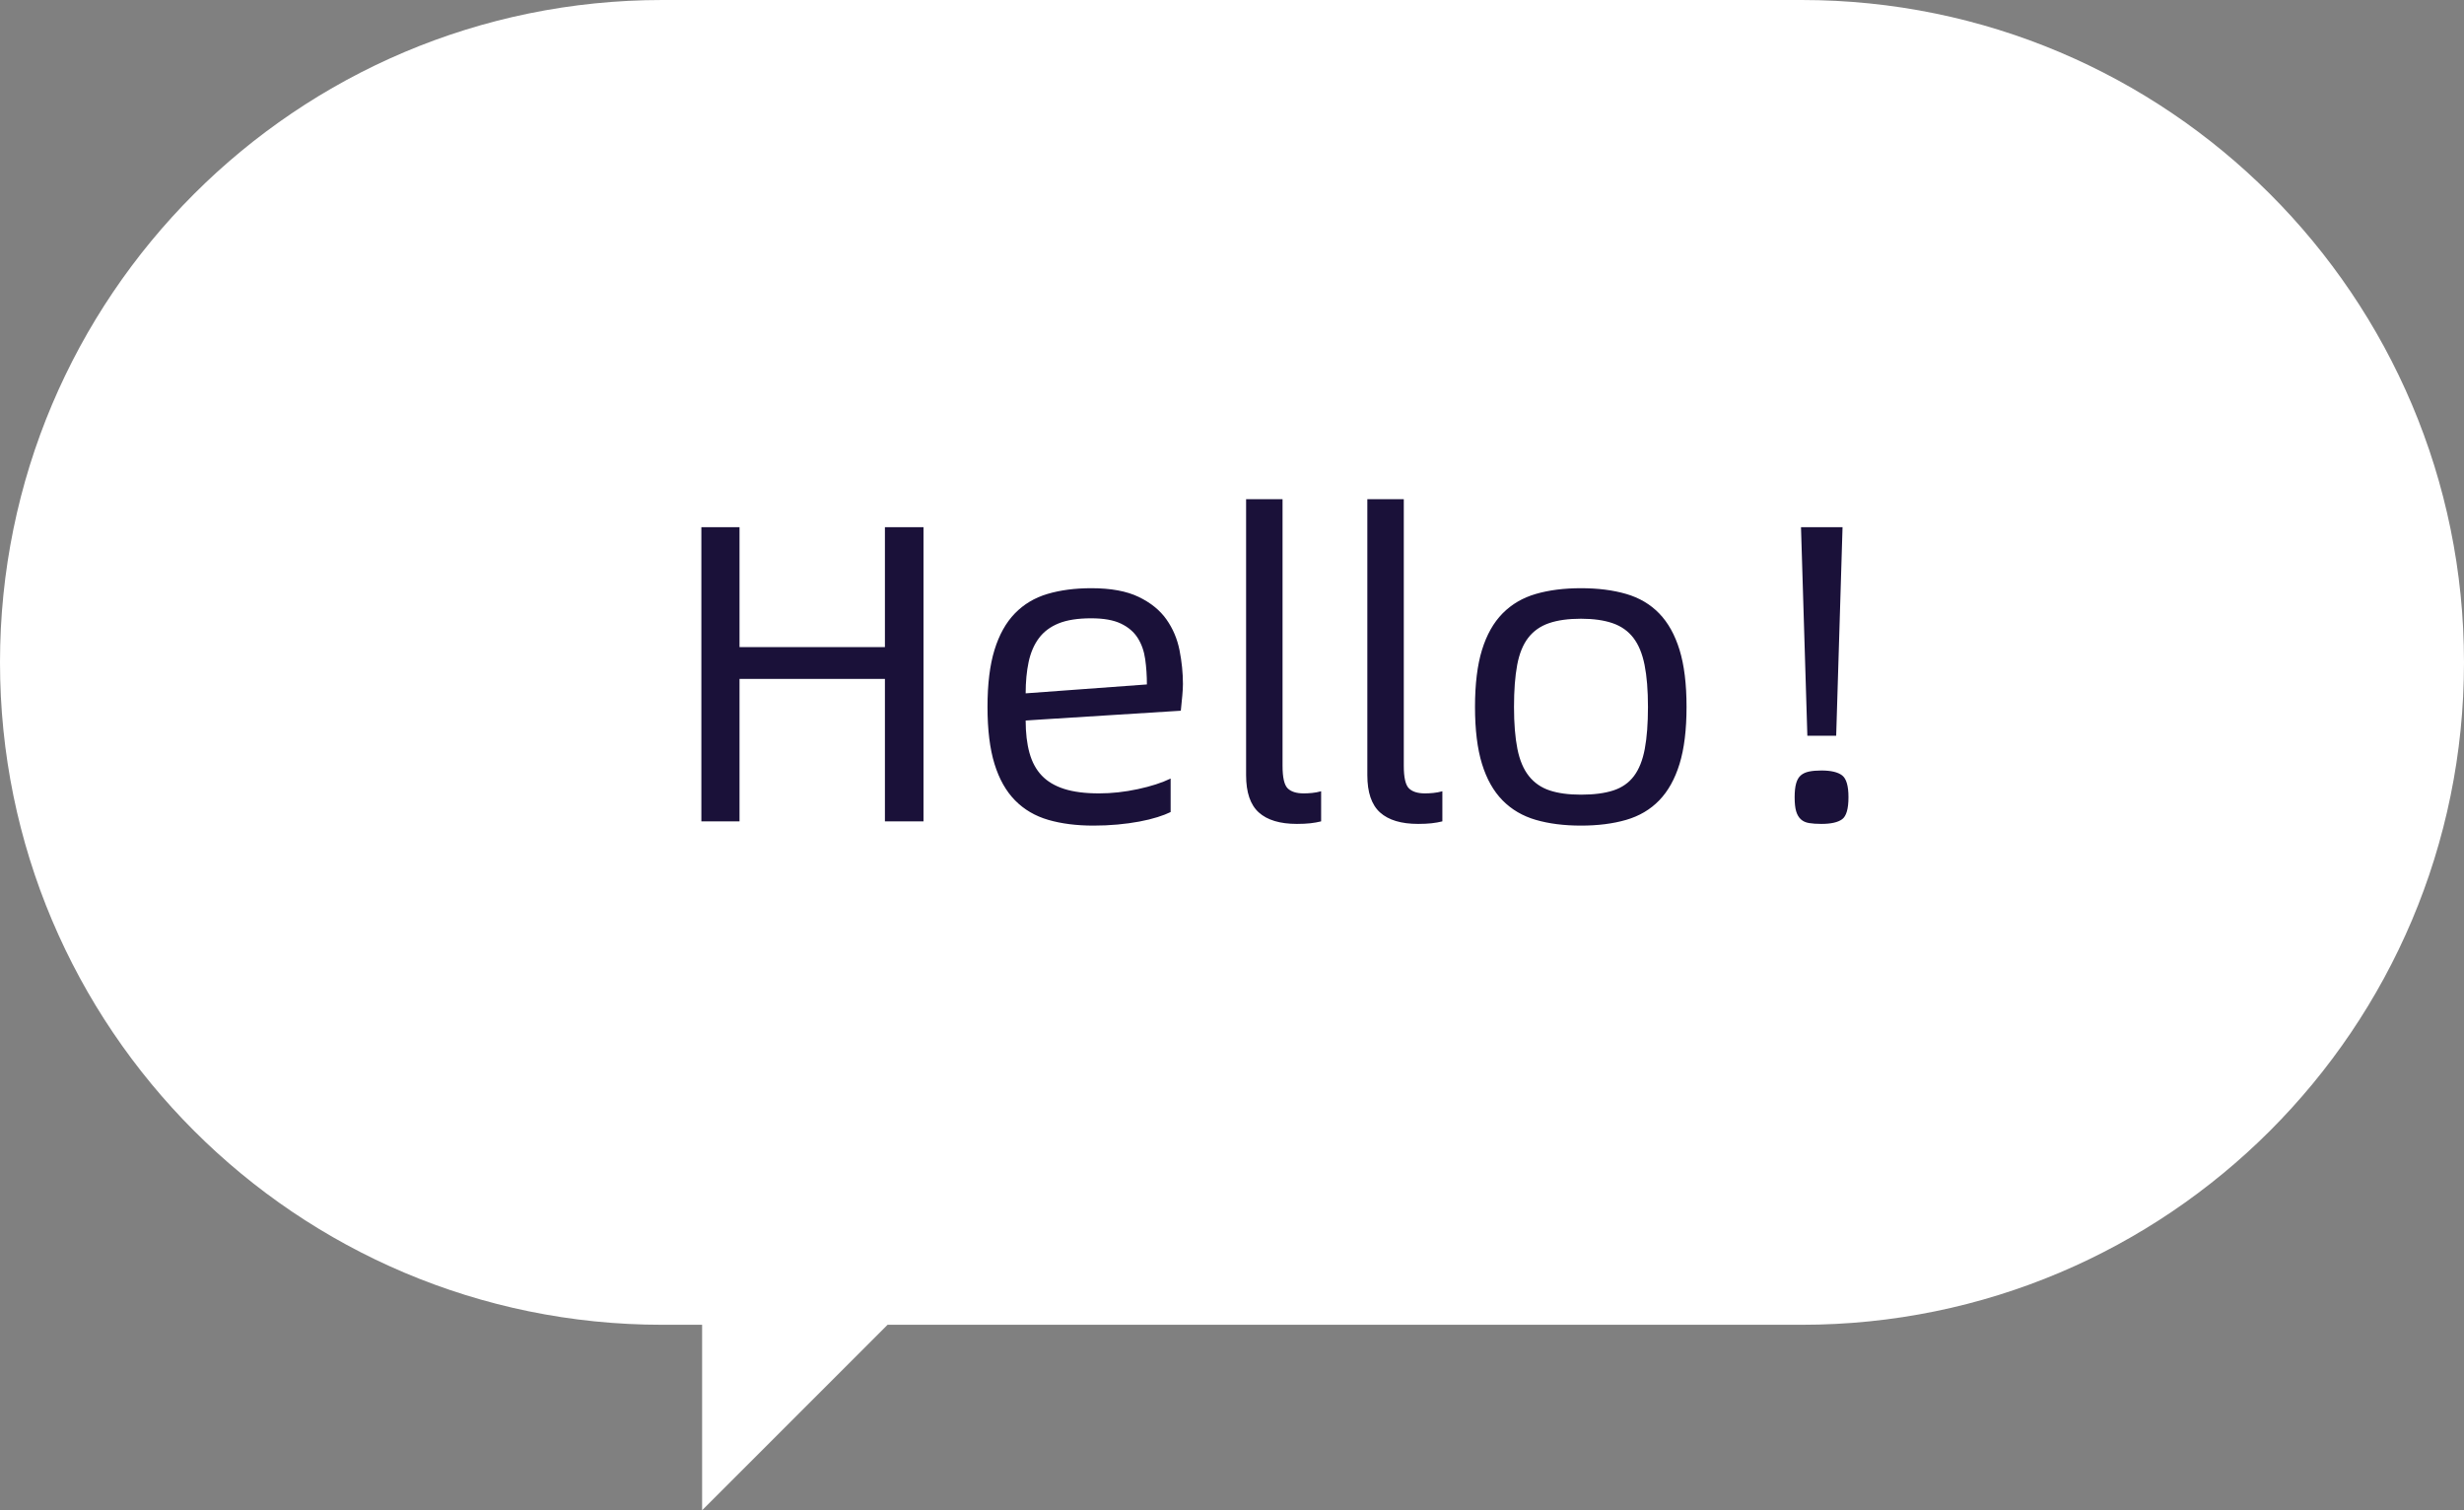
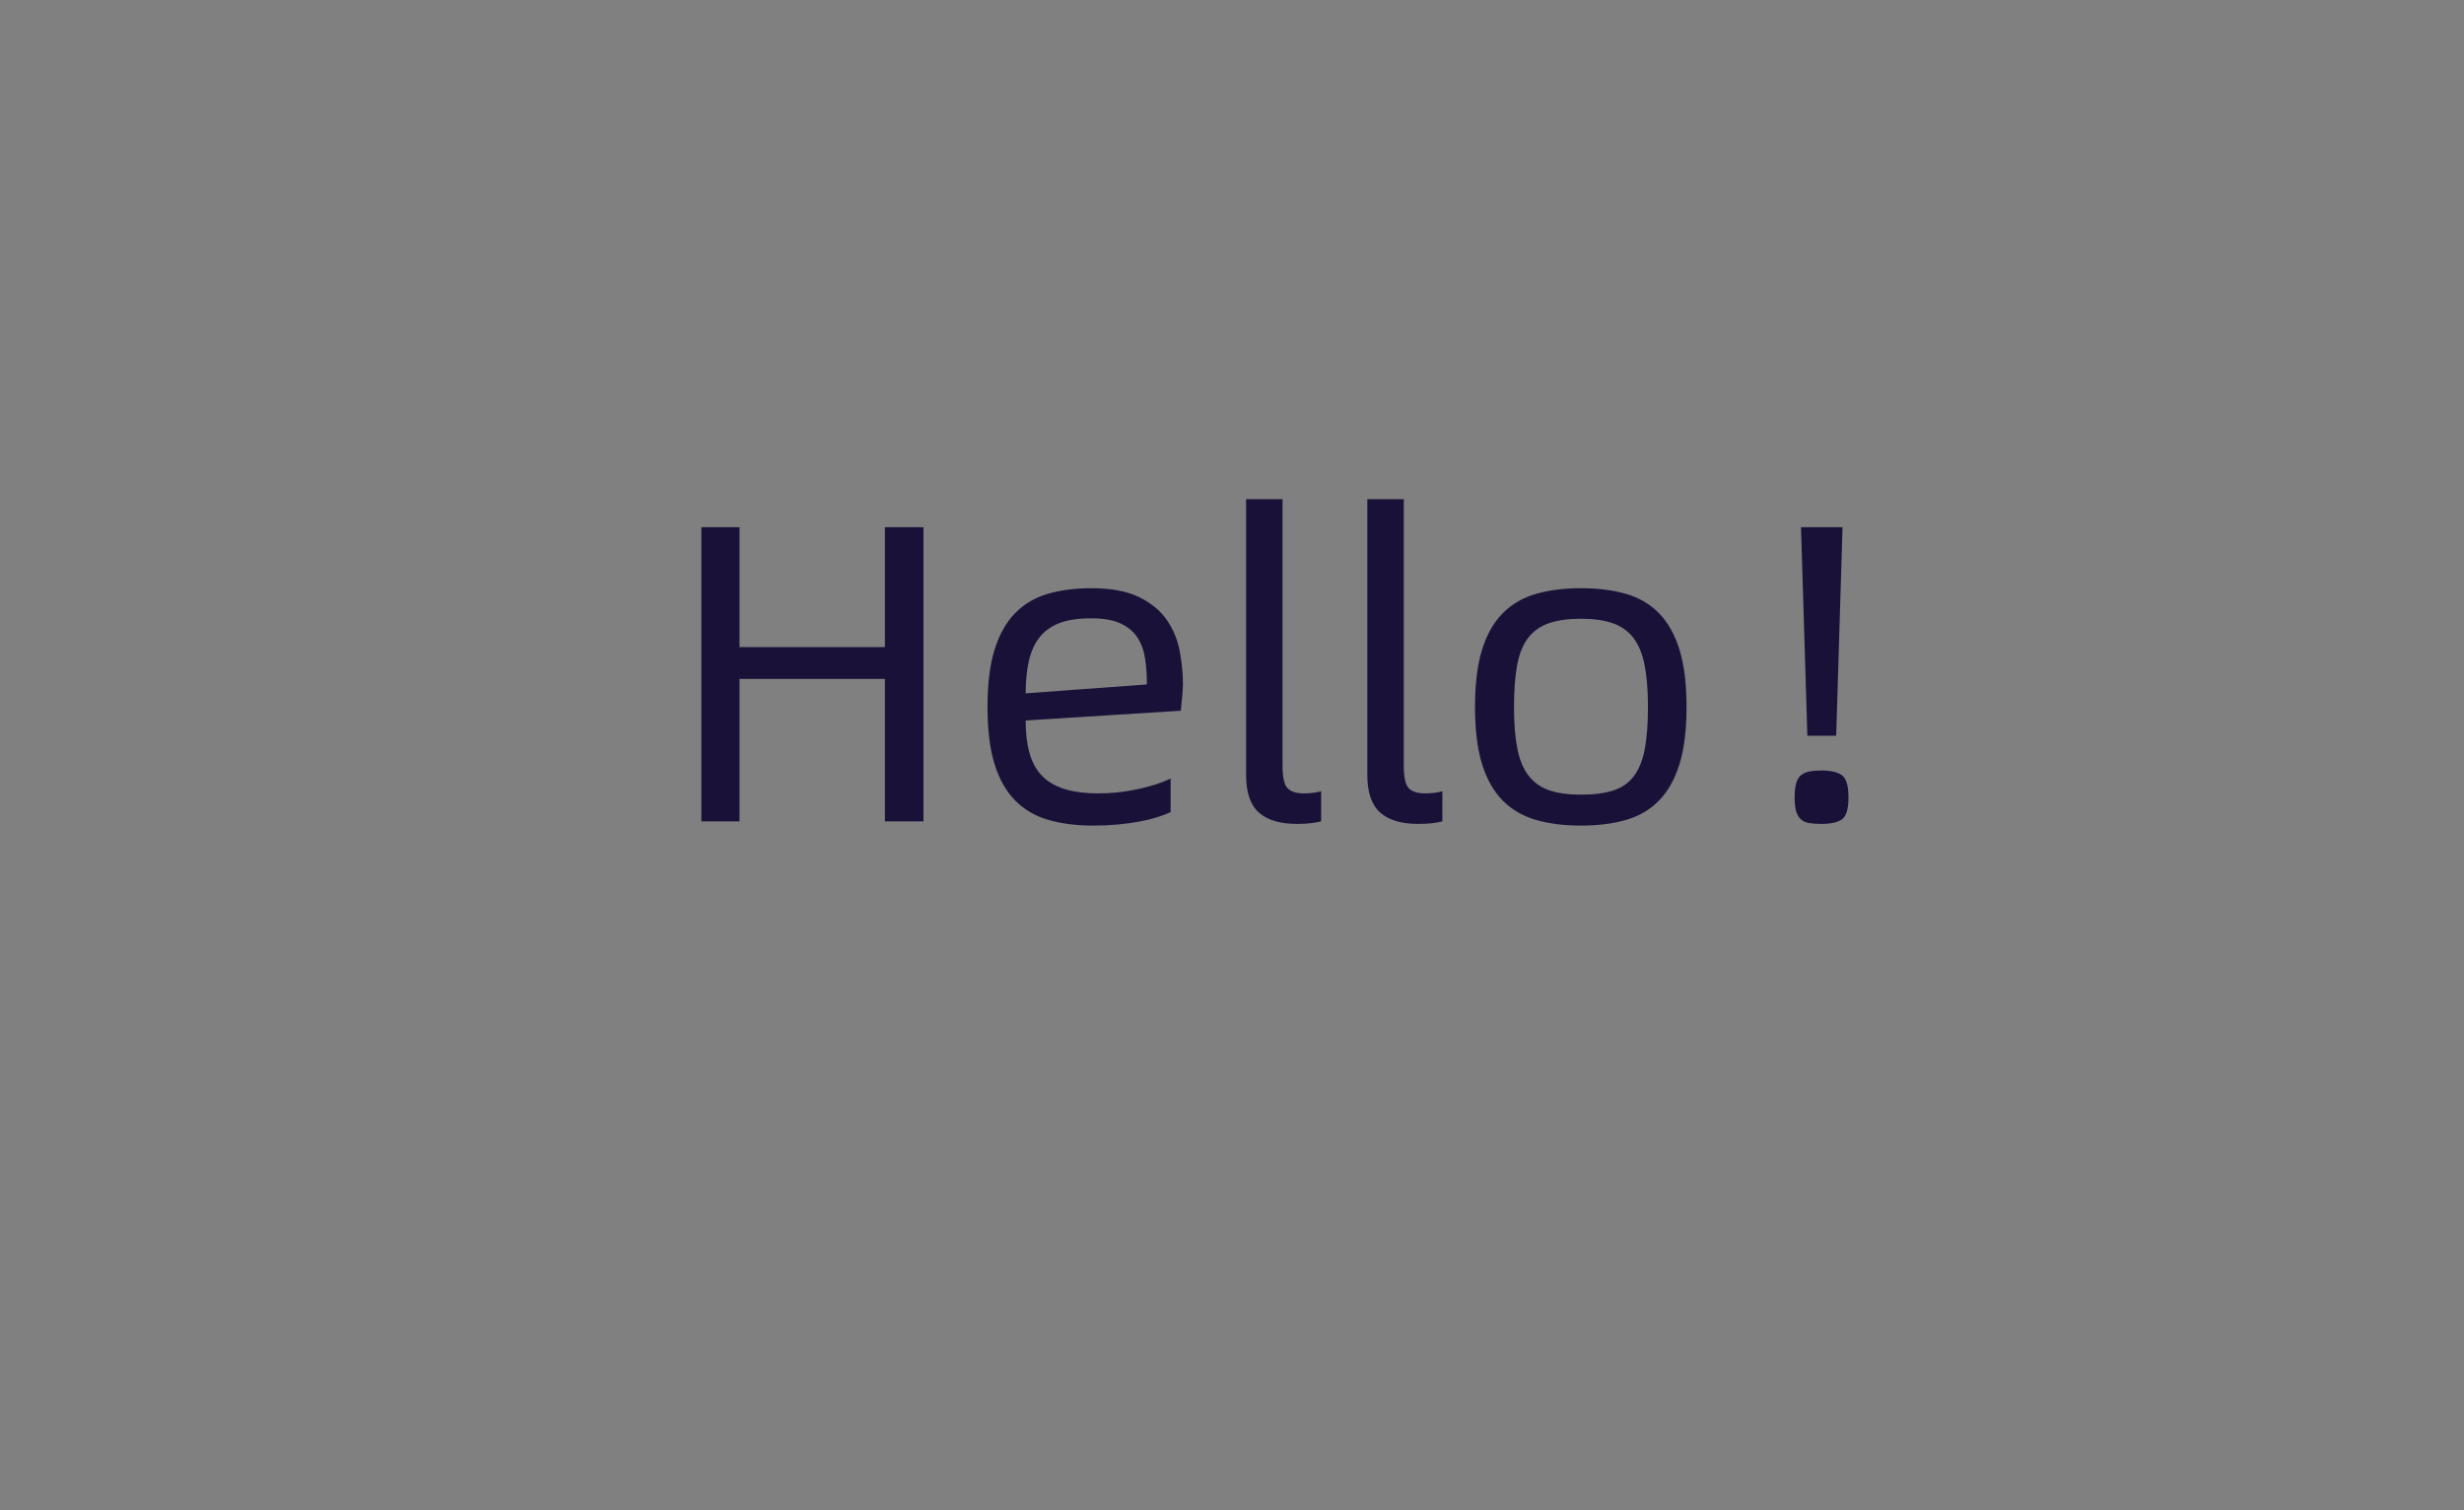
<svg xmlns="http://www.w3.org/2000/svg" fill="none" version="1.1" width="93" height="57" viewBox="0 0 93 57">
  <rect x="0" y="0" width="93" height="57" fill="#808080" stroke="none" />
  <g>
    <g>
-       <path d="M0,25C0,38.807,11.193,50,25,50L26.5,50L26.5,57L33.5,50L68,50C81.807,50,93,38.807,93,25C93,11.193,81.807,0,68,0L25,0C11.193,0,0,11.193,0,25Z" fill="#FFFFFF" fill-opacity="1" />
-     </g>
+       </g>
    <g>
      <path d="M34.856,19.896L34.856,31L33.4,31L33.4,25.624L27.912,25.624L27.912,31L26.472,31L26.472,19.896L27.912,19.896L27.912,24.424L33.4,24.424L33.4,19.896L34.856,19.896ZM44.648,25.816Q44.648,25.992,44.624,26.256Q44.6,26.52,44.568,26.824L38.712,27.192Q38.712,27.896,38.856,28.416Q39,28.936,39.32,29.272Q39.64,29.608,40.168,29.776Q40.696,29.944,41.48,29.944Q42.2,29.944,42.944,29.784Q43.688,29.624,44.184,29.384L44.184,30.648Q43.992,30.744,43.688,30.84Q43.384,30.936,43,31.008Q42.616,31.08,42.176,31.12Q41.736,31.16,41.272,31.16Q40.312,31.16,39.568,30.944Q38.824,30.728,38.312,30.208Q37.8,29.688,37.536,28.832Q37.272,27.976,37.272,26.68Q37.272,25.384,37.536,24.528Q37.8,23.672,38.304,23.152Q38.808,22.632,39.536,22.416Q40.264,22.2,41.192,22.2Q42.296,22.2,42.976,22.528Q43.656,22.856,44.024,23.376Q44.392,23.896,44.52,24.544Q44.648,25.192,44.648,25.816ZM43.288,25.832Q43.288,25.336,43.224,24.88Q43.16,24.424,42.943,24.08Q42.726,23.736,42.308,23.536Q41.891,23.336,41.185,23.336Q40.43,23.336,39.956,23.528Q39.483,23.72,39.21,24.088Q38.937,24.456,38.824,24.984Q38.712,25.512,38.712,26.168L43.288,25.832ZM48.952,31.096Q47.992,31.096,47.512,30.664Q47.032,30.232,47.032,29.256L47.032,18.84L48.408,18.84L48.408,28.904Q48.408,29.56,48.6,29.752Q48.792,29.944,49.208,29.944Q49.352,29.944,49.52,29.928Q49.688,29.912,49.864,29.864L49.864,31Q49.672,31.048,49.456,31.072Q49.24,31.096,48.952,31.096ZM53.528,31.096Q52.568,31.096,52.088,30.664Q51.608,30.232,51.608,29.256L51.608,18.84L52.984,18.84L52.984,28.904Q52.984,29.56,53.176,29.752Q53.368,29.944,53.784,29.944Q53.928,29.944,54.096,29.928Q54.264,29.912,54.44,29.864L54.44,31Q54.248,31.048,54.032,31.072Q53.816,31.096,53.528,31.096ZM59.672,31.16Q58.712,31.16,57.968,30.944Q57.224,30.728,56.712,30.208Q56.2,29.688,55.936,28.832Q55.672,27.976,55.672,26.68Q55.672,25.384,55.936,24.528Q56.2,23.672,56.712,23.152Q57.224,22.632,57.968,22.416Q58.712,22.2,59.672,22.2Q60.632,22.2,61.376,22.416Q62.12,22.632,62.624,23.152Q63.128,23.672,63.392,24.528Q63.656,25.384,63.656,26.68Q63.656,27.976,63.392,28.832Q63.128,29.688,62.624,30.208Q62.12,30.728,61.376,30.944Q60.632,31.16,59.672,31.16ZM59.672,29.992Q60.408,29.992,60.896,29.832Q61.384,29.672,61.672,29.288Q61.96,28.904,62.08,28.264Q62.2,27.624,62.2,26.68Q62.2,25.736,62.072,25.096Q61.944,24.456,61.648,24.072Q61.352,23.688,60.864,23.52Q60.376,23.352,59.672,23.352Q58.952,23.352,58.464,23.52Q57.976,23.688,57.68,24.072Q57.384,24.456,57.264,25.096Q57.144,25.736,57.144,26.68Q57.144,27.624,57.272,28.264Q57.4,28.904,57.704,29.288Q58.008,29.672,58.488,29.832Q58.968,29.992,59.672,29.992ZM69.544,19.896L69.304,27.768L68.216,27.768L67.976,19.896L69.544,19.896ZM68.744,31.096Q68.472,31.096,68.28,31.064Q68.088,31.032,67.968,30.92Q67.848,30.808,67.792,30.616Q67.736,30.424,67.736,30.088Q67.736,29.768,67.792,29.568Q67.848,29.368,67.968,29.264Q68.088,29.16,68.28,29.12Q68.472,29.08,68.744,29.08Q69.288,29.08,69.528,29.264Q69.768,29.448,69.768,30.088Q69.768,30.744,69.528,30.92Q69.288,31.096,68.744,31.096Z" fill="#1A1139" fill-opacity="1" />
    </g>
  </g>
</svg>